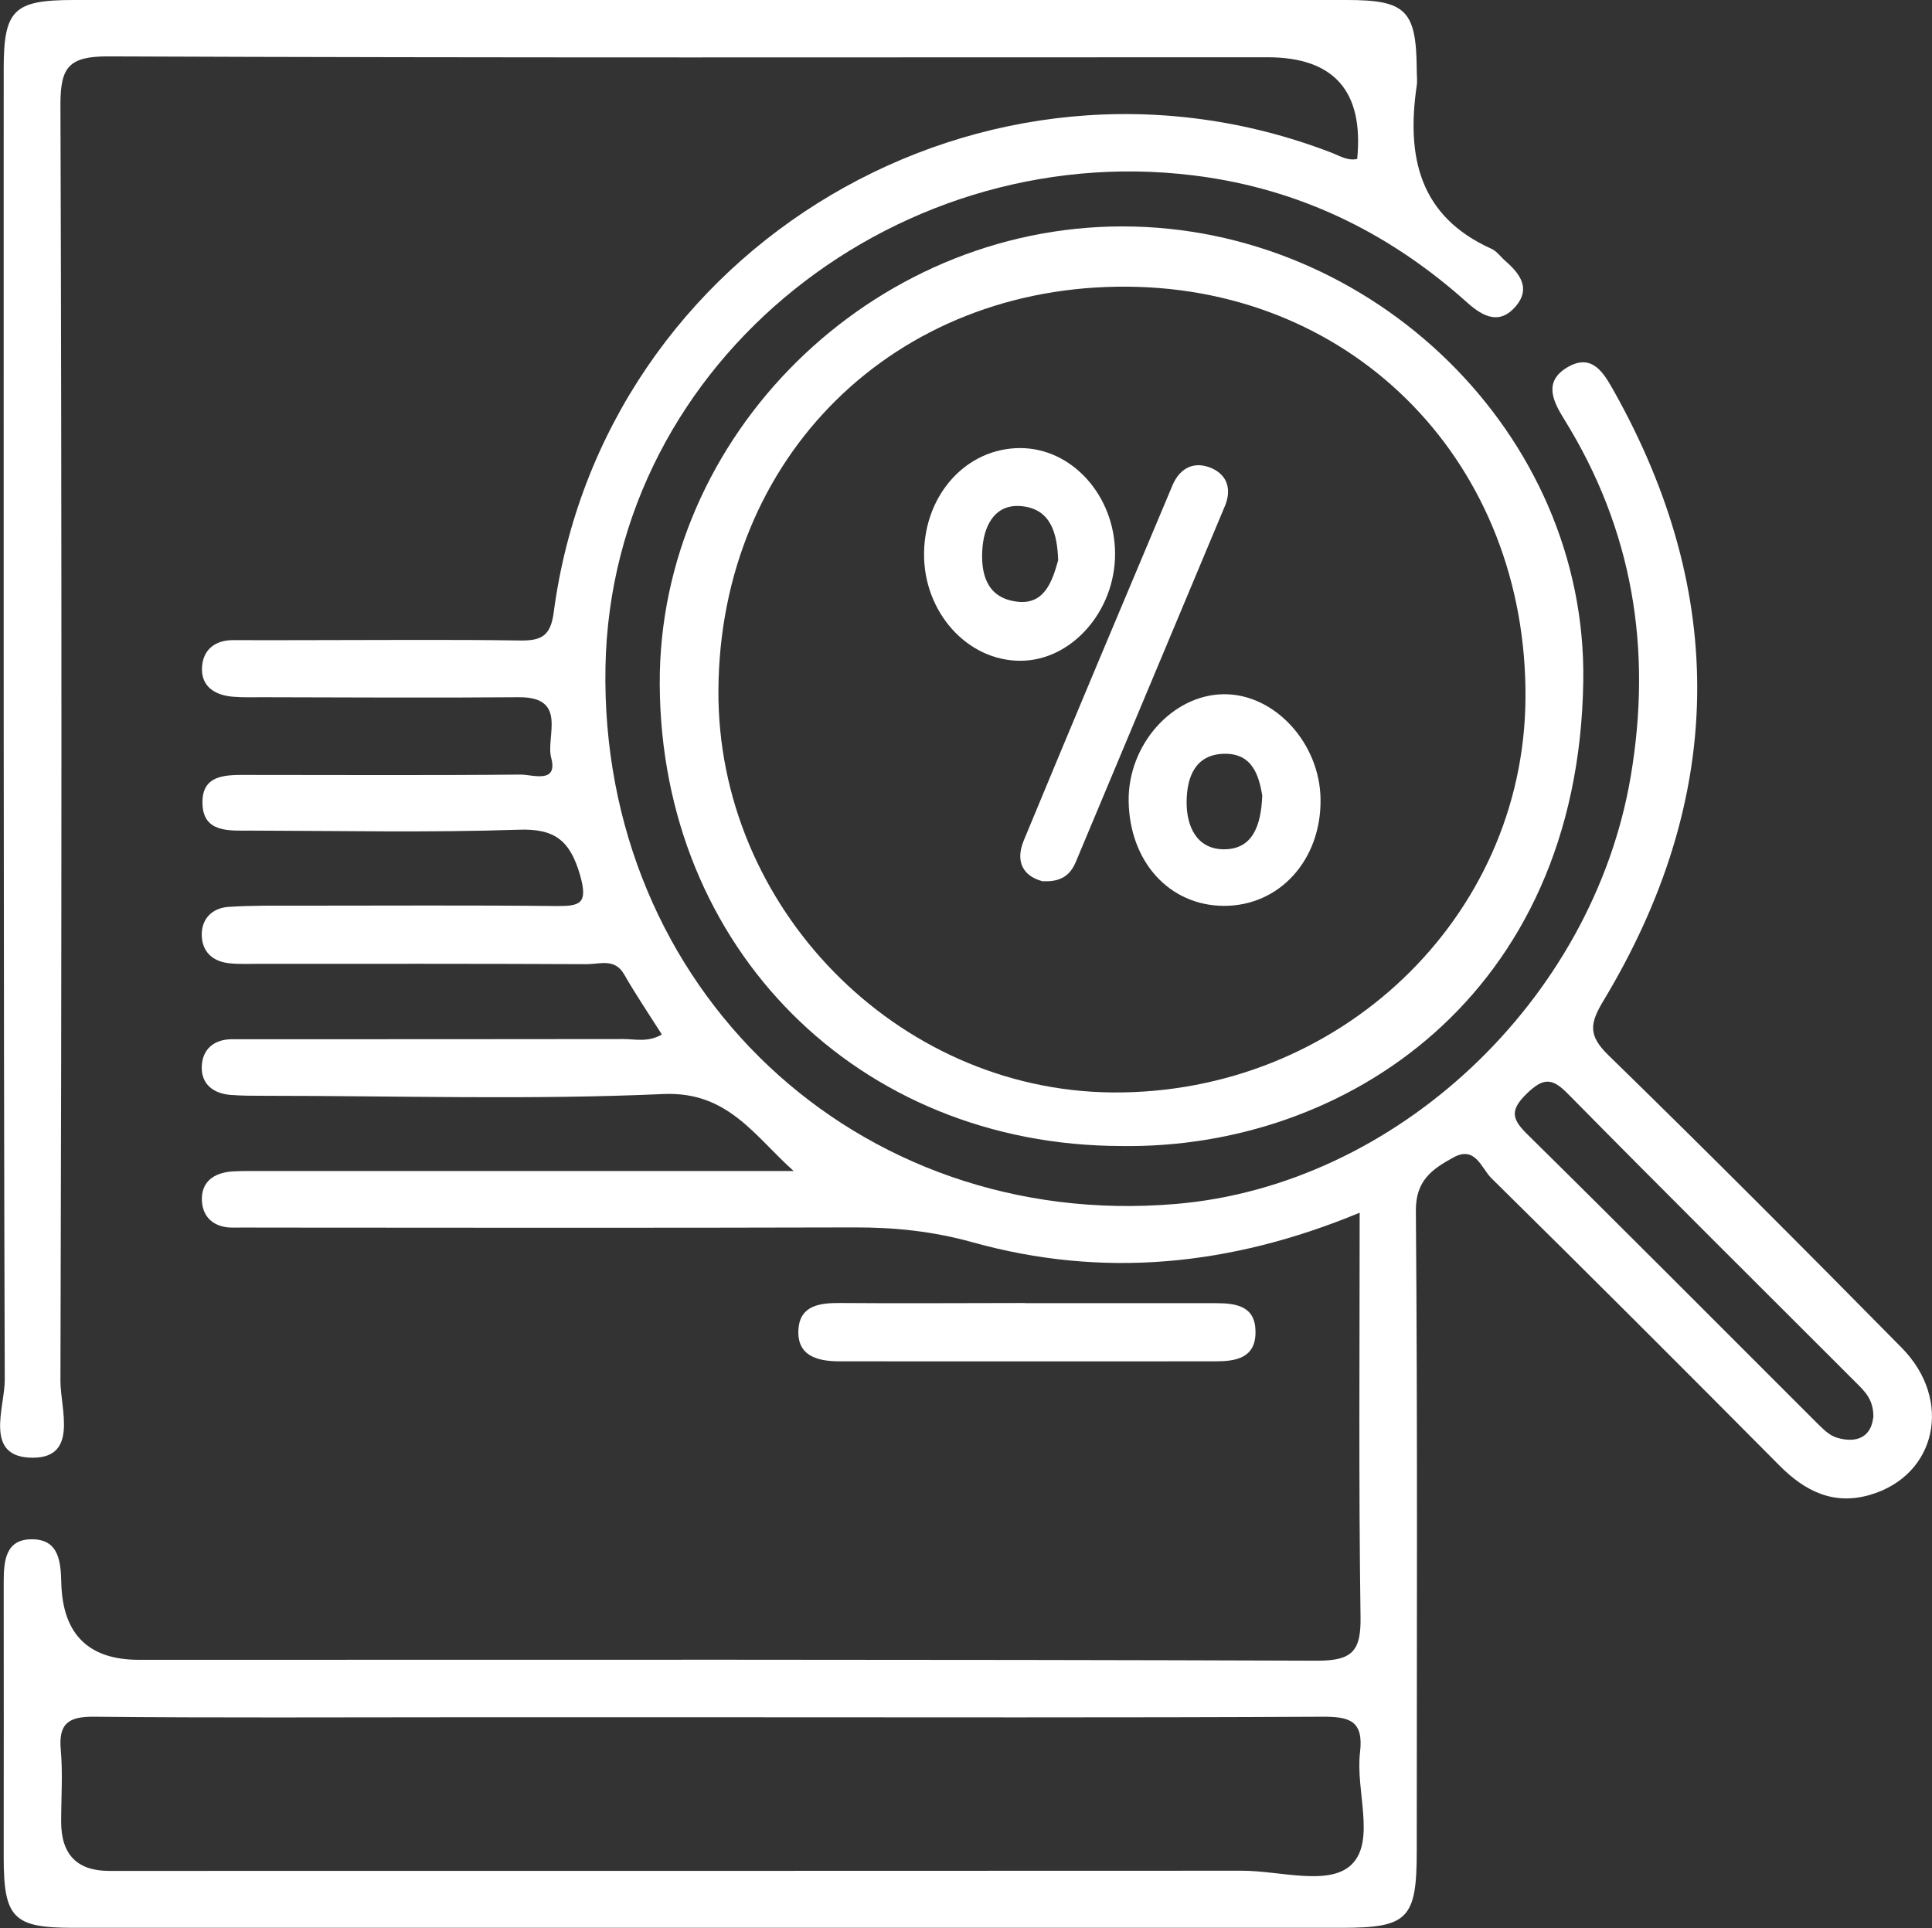
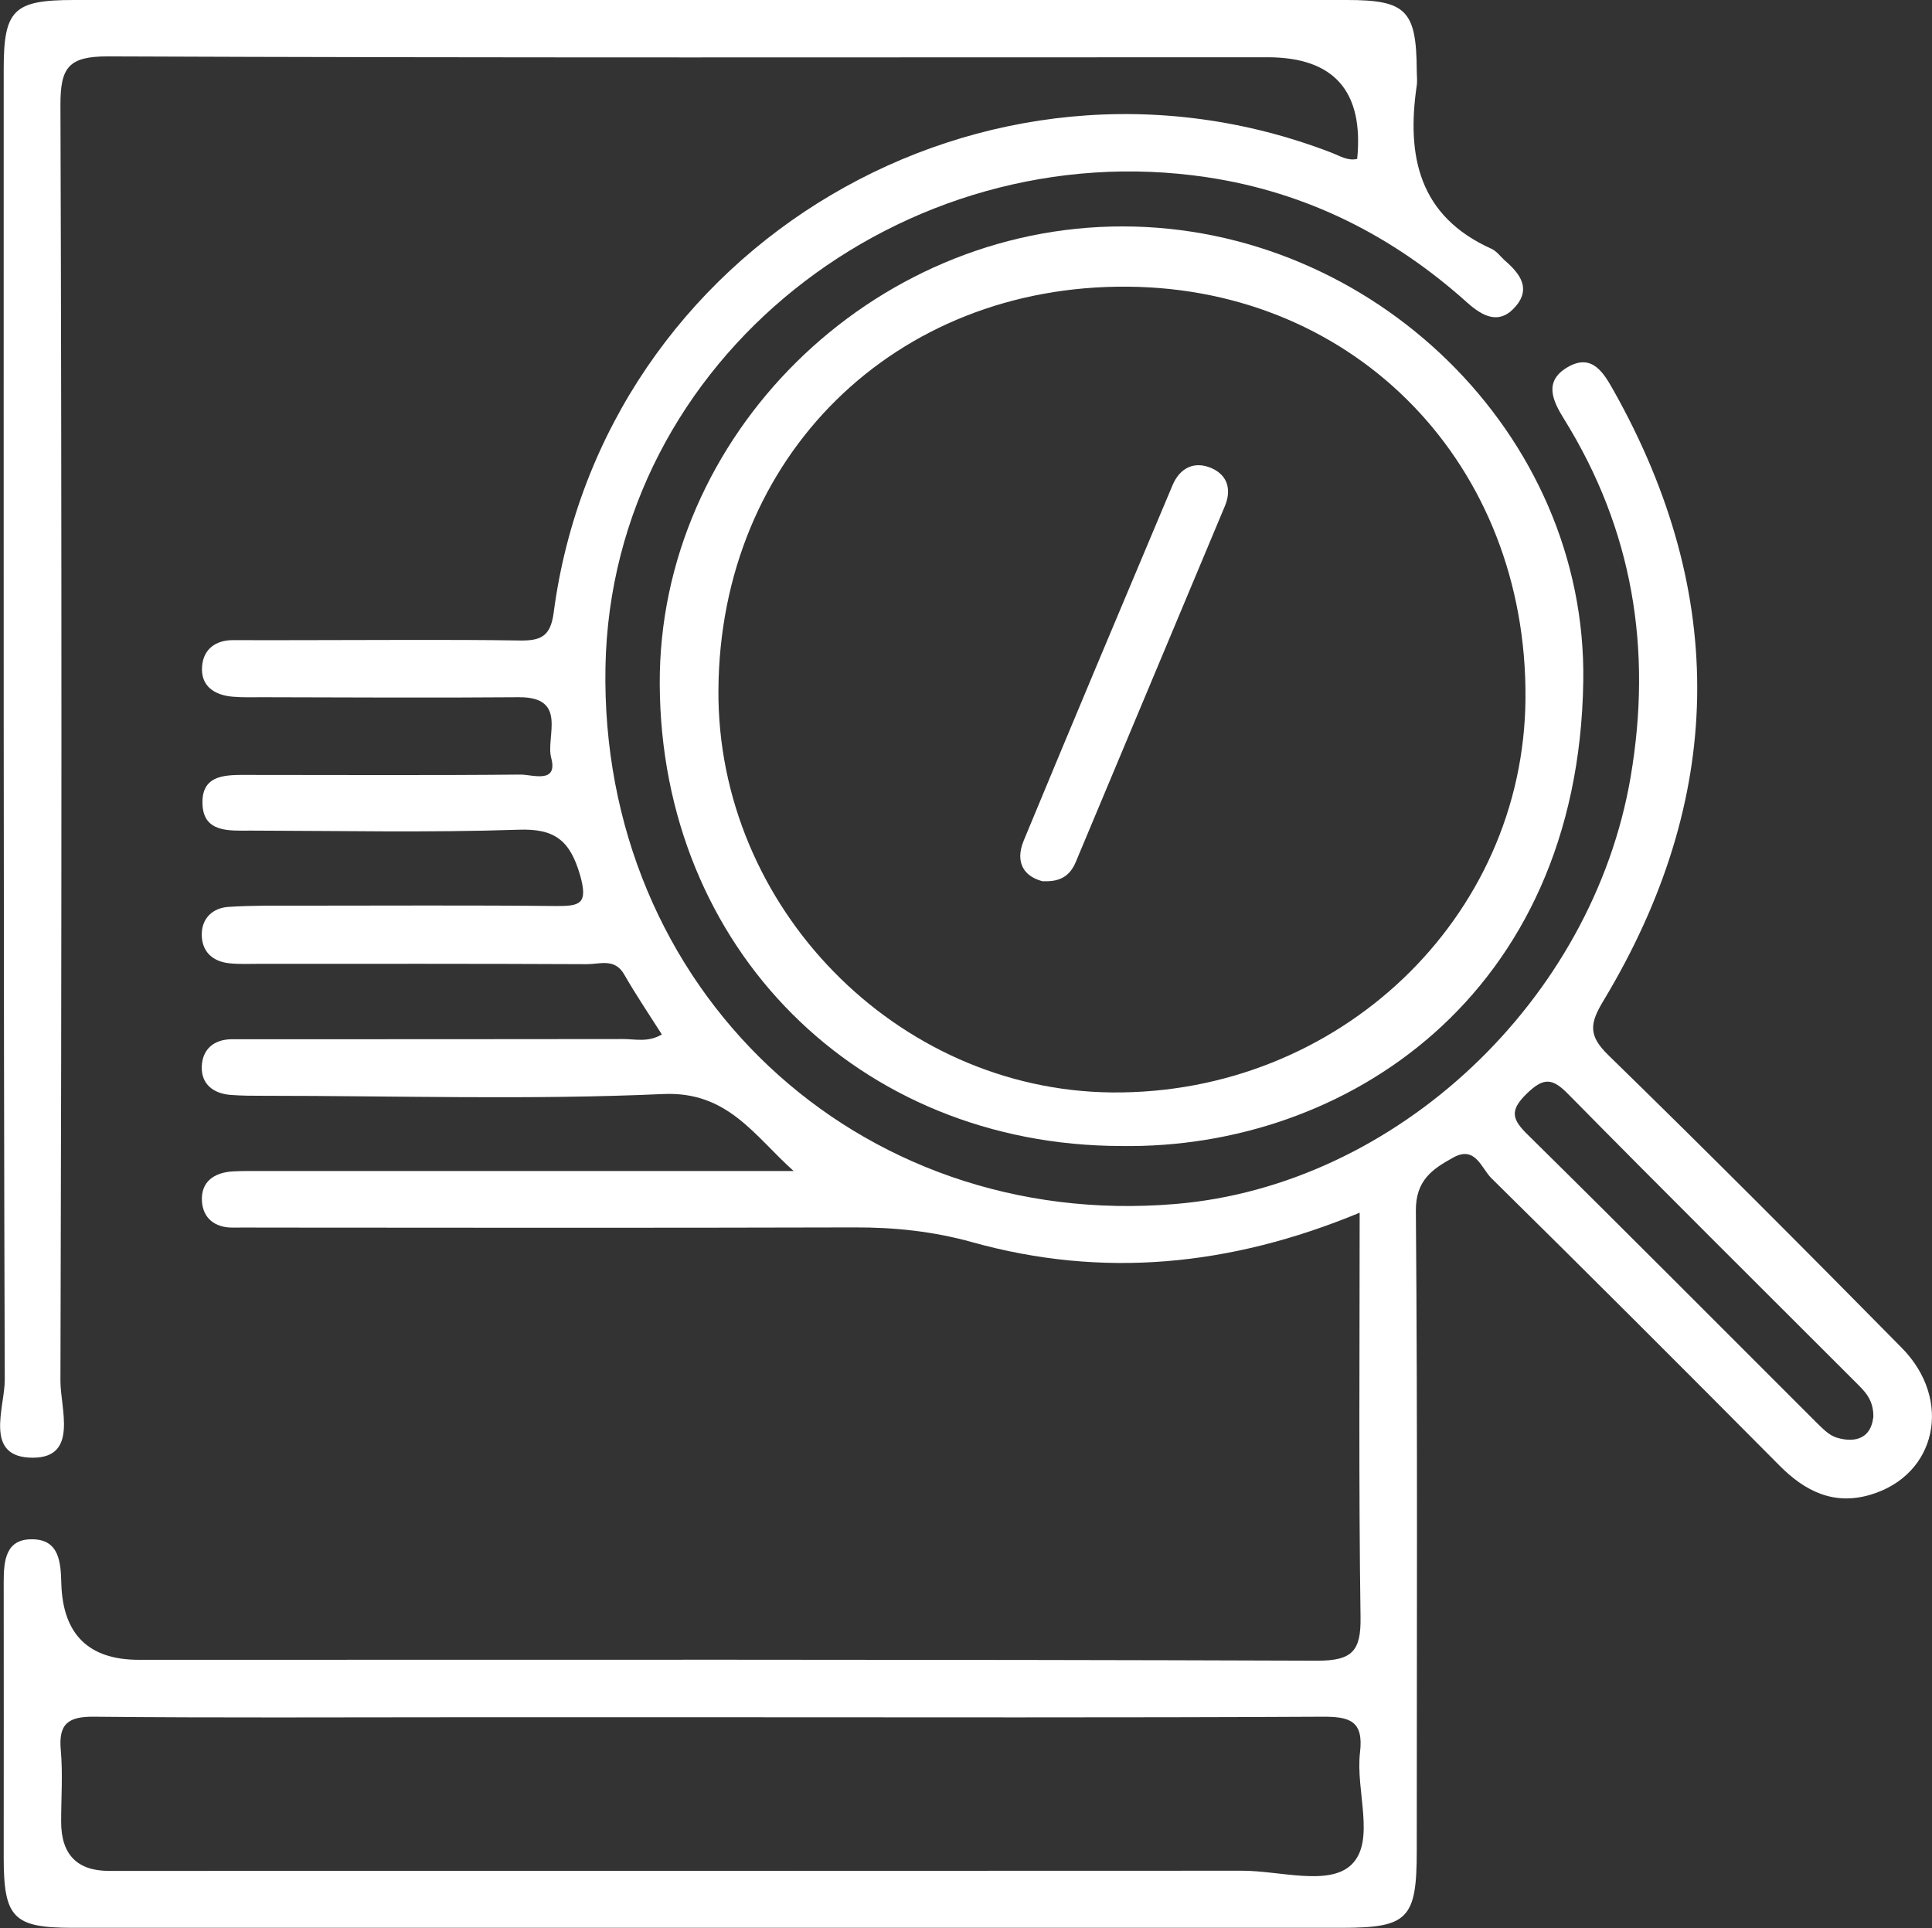
<svg xmlns="http://www.w3.org/2000/svg" id="Ebene_1" viewBox="0 0 109.64 109.43">
  <rect x="0" y="0" width="109.64" height="109.43" fill="#333333" stroke="none" />
  <defs>
    <style>
      .cls-1 {
        fill: #fff;
      }
    </style>
  </defs>
  <path class="cls-1" d="M77.15,68.83c-7.34,3.04-14.59,3.73-21.97,1.67-2.23-.62-4.43-.85-6.71-.84-11.18.03-22.37.02-33.55.01-.57,0-1.14-.01-1.71,0-1.02.01-1.69-.54-1.75-1.49-.07-1.12.7-1.64,1.77-1.7.57-.03,1.14-.02,1.71-.02,9.26,0,18.52,0,27.78,0,.77,0,1.55,0,2.32,0-2.22-1.98-3.73-4.53-7.39-4.37-7.54.34-15.1.1-22.65.1-.64,0-1.28,0-1.92-.05-.98-.08-1.67-.62-1.63-1.62.04-.96.67-1.53,1.7-1.54.5,0,1,0,1.5,0,6.91,0,13.82,0,20.73-.01.68,0,1.39.2,2.18-.26-.73-1.15-1.48-2.26-2.14-3.41-.53-.93-1.38-.58-2.1-.58-6.2-.03-12.4-.02-18.59-.02-.57,0-1.14.03-1.71-.03-.99-.1-1.59-.7-1.57-1.68.02-.9.64-1.46,1.51-1.52,1.35-.09,2.7-.07,4.06-.07,4.84,0,9.69-.03,14.53.02,1.38.01,1.83-.12,1.37-1.75-.57-1.96-1.42-2.66-3.51-2.58-5.05.17-10.11.06-15.17.05-1.22,0-2.72.14-2.75-1.55-.04-1.7,1.43-1.61,2.67-1.61,5.13,0,10.26.03,15.39-.02.67,0,2.13.54,1.73-.95-.32-1.2.97-3.46-1.84-3.44-4.84.04-9.69.01-14.53,0-.57,0-1.14.02-1.71-.03-1.05-.09-1.83-.62-1.73-1.74.08-.95.76-1.48,1.78-1.47,1.42.01,2.85,0,4.27,0,3.99,0,7.98-.04,11.97.02,1.19.02,1.75-.22,1.93-1.57C34.17,13.93,55.95,1.08,75.6,8.68c.46.18.89.46,1.42.34q.57-5.77-5.09-5.77c-21.94,0-43.88.04-65.82-.05-2.21,0-2.68.62-2.68,2.73.08,24.15.07,48.3,0,72.45,0,1.57,1.02,4.33-1.54,4.35-2.86.02-1.61-2.86-1.62-4.43-.08-24.79-.06-49.58-.06-74.37C.21.55.77,0,4.2,0,28.28,0,52.36,0,76.44,0c3.36,0,3.94.59,3.96,4,0,.28.04.58,0,.85-.59,4.01.12,7.42,4.24,9.27.31.14.53.47.8.7.81.71,1.44,1.54.59,2.55-.92,1.09-1.86.61-2.76-.19-4.23-3.8-9.12-6.27-14.77-7.12-17.23-2.58-33.81,10.27-34.14,27.79-.34,18.25,14.26,32.01,32.35,30.48,12.53-1.05,23.67-11.55,25.83-24.25,1.23-7.24.12-14.01-3.77-20.28-.64-1.03-1.19-2.14.17-2.95,1.43-.85,2.09.36,2.64,1.33,6.53,11.63,6.28,23.2-.57,34.59-.8,1.32-.89,1.99.27,3.12,5.61,5.47,11.14,11.02,16.64,16.6,2.92,2.96,1.98,7.23-1.77,8.34-2.08.62-3.72-.19-5.18-1.67-5.42-5.46-10.86-10.9-16.34-16.3-.56-.55-.9-1.86-2.15-1.17-1.18.65-2.15,1.29-2.13,3.04.1,12.11.05,24.22.05,36.33,0,3.84-.5,4.35-4.25,4.35-24.01,0-48.01,0-72.02,0-3.37,0-3.92-.56-3.92-4,0-5.2.01-10.4,0-15.6,0-1.23.1-2.48,1.64-2.45,1.52.02,1.6,1.32,1.63,2.52q.13,4.32,4.4,4.32c22.3,0,44.59-.03,66.89.05,1.98,0,2.47-.56,2.44-2.48-.11-7.55-.05-15.1-.05-22.94ZM40.61,97.46c-4.84,0-9.69,0-14.53,0-6.91,0-13.82.04-20.72-.03-1.48-.02-2.05.39-1.91,1.9.12,1.34.02,2.7.02,4.06q0,2.79,2.72,2.79c21.44,0,42.87,0,64.31-.01,2.13,0,4.93.89,6.2-.35,1.38-1.35.22-4.2.48-6.36.22-1.83-.62-2.04-2.17-2.03-11.47.06-22.93.03-34.4.03ZM106.31,80.48c.04-1.05-.5-1.53-1.01-2.04-5.44-5.44-10.9-10.86-16.3-16.34-.91-.93-1.4-.96-2.36-.03-1.01.98-.81,1.48.08,2.35,5.48,5.4,10.9,10.86,16.34,16.29.35.34.73.75,1.17.88,1.16.35,1.95-.06,2.07-1.12Z" />
  <path class="cls-1" d="M63.64,65.04c-14.94-.02-26.14-11.22-26.2-26.22-.06-14.08,11.98-25.98,26.27-25.97,14.19,0,26.36,11.77,26.14,25.82-.27,17.88-13.55,26.56-26.21,26.37ZM40.77,39.16c-.08,12.32,10.11,22.73,22.34,22.84,12.87.11,23.37-9.9,23.46-22.36.1-13.24-9.58-23.26-22.56-23.37-13.24-.12-23.16,9.65-23.24,22.9Z" />
-   <path class="cls-1" d="M58.14,73.96c3.63,0,7.26,0,10.89,0,1.17,0,2.23.19,2.22,1.65,0,1.47-1.13,1.65-2.26,1.65-7.11.01-14.23,0-21.34,0-1.25,0-2.43-.3-2.34-1.8.08-1.38,1.22-1.52,2.38-1.51,3.49.03,6.97,0,10.46,0Z" />
-   <path class="cls-1" d="M63.28,31.42c.01,3.25-2.45,6.06-5.34,6.08-3.04.03-5.55-2.77-5.5-6.13.05-3.34,2.42-5.93,5.44-5.94,2.95-.01,5.39,2.7,5.4,5.99ZM60.05,31.8c-.05-1.49-.39-2.89-2.04-3.07-1.45-.16-2.12.94-2.25,2.29-.13,1.46.19,2.85,1.84,3.11,1.64.27,2.1-1.08,2.45-2.33Z" />
-   <path class="cls-1" d="M69.44,51.41c-3.09-.02-5.34-2.51-5.39-5.95-.04-3.19,2.47-6.02,5.38-6.06,2.88-.04,5.47,2.75,5.51,5.95.05,3.46-2.34,6.08-5.5,6.06ZM71.64,45.19c-.19-1.15-.55-2.46-2.2-2.41-1.6.05-2.08,1.3-2.1,2.69-.02,1.41.56,2.7,2.07,2.73,1.67.03,2.15-1.33,2.22-3.01Z" />
  <path class="cls-1" d="M59.23,50.03c-1.12-.26-1.64-1.08-1.14-2.31,2.79-6.74,5.62-13.46,8.45-20.18.42-1,1.26-1.41,2.26-.95.9.42,1.09,1.25.7,2.16-2.82,6.73-5.63,13.45-8.45,20.17-.3.72-.82,1.14-1.83,1.09Z" />
</svg>